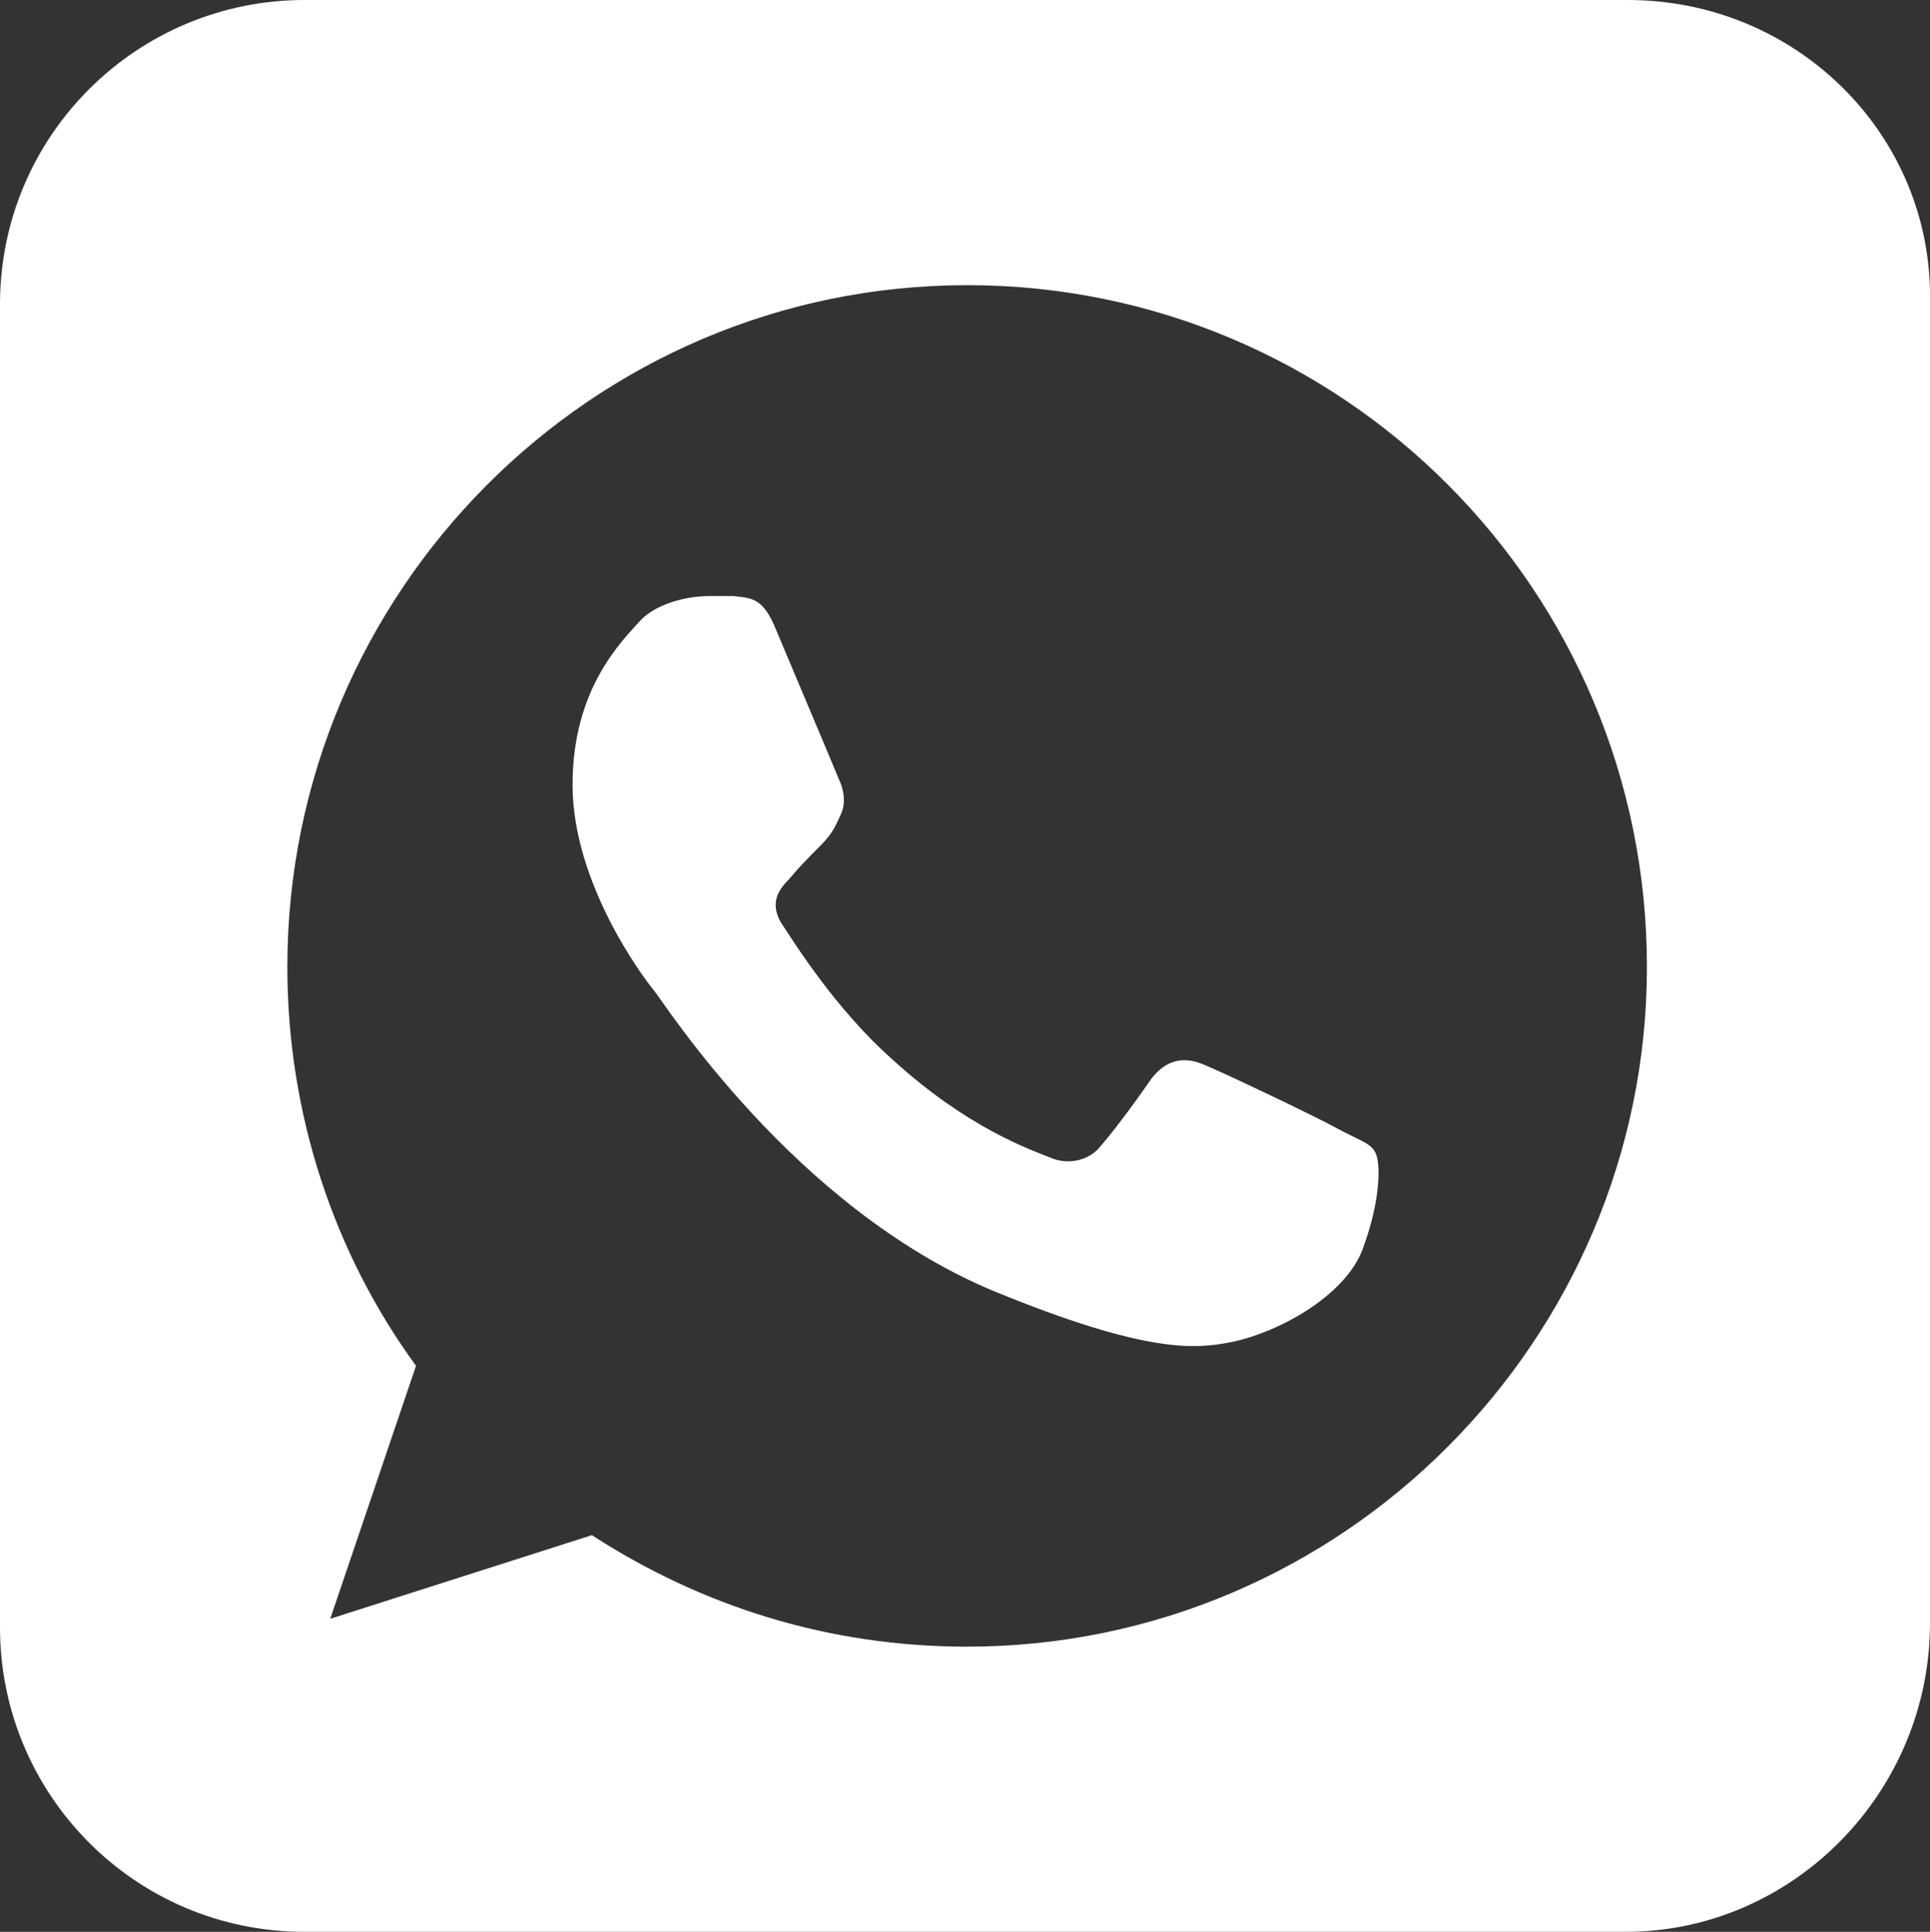
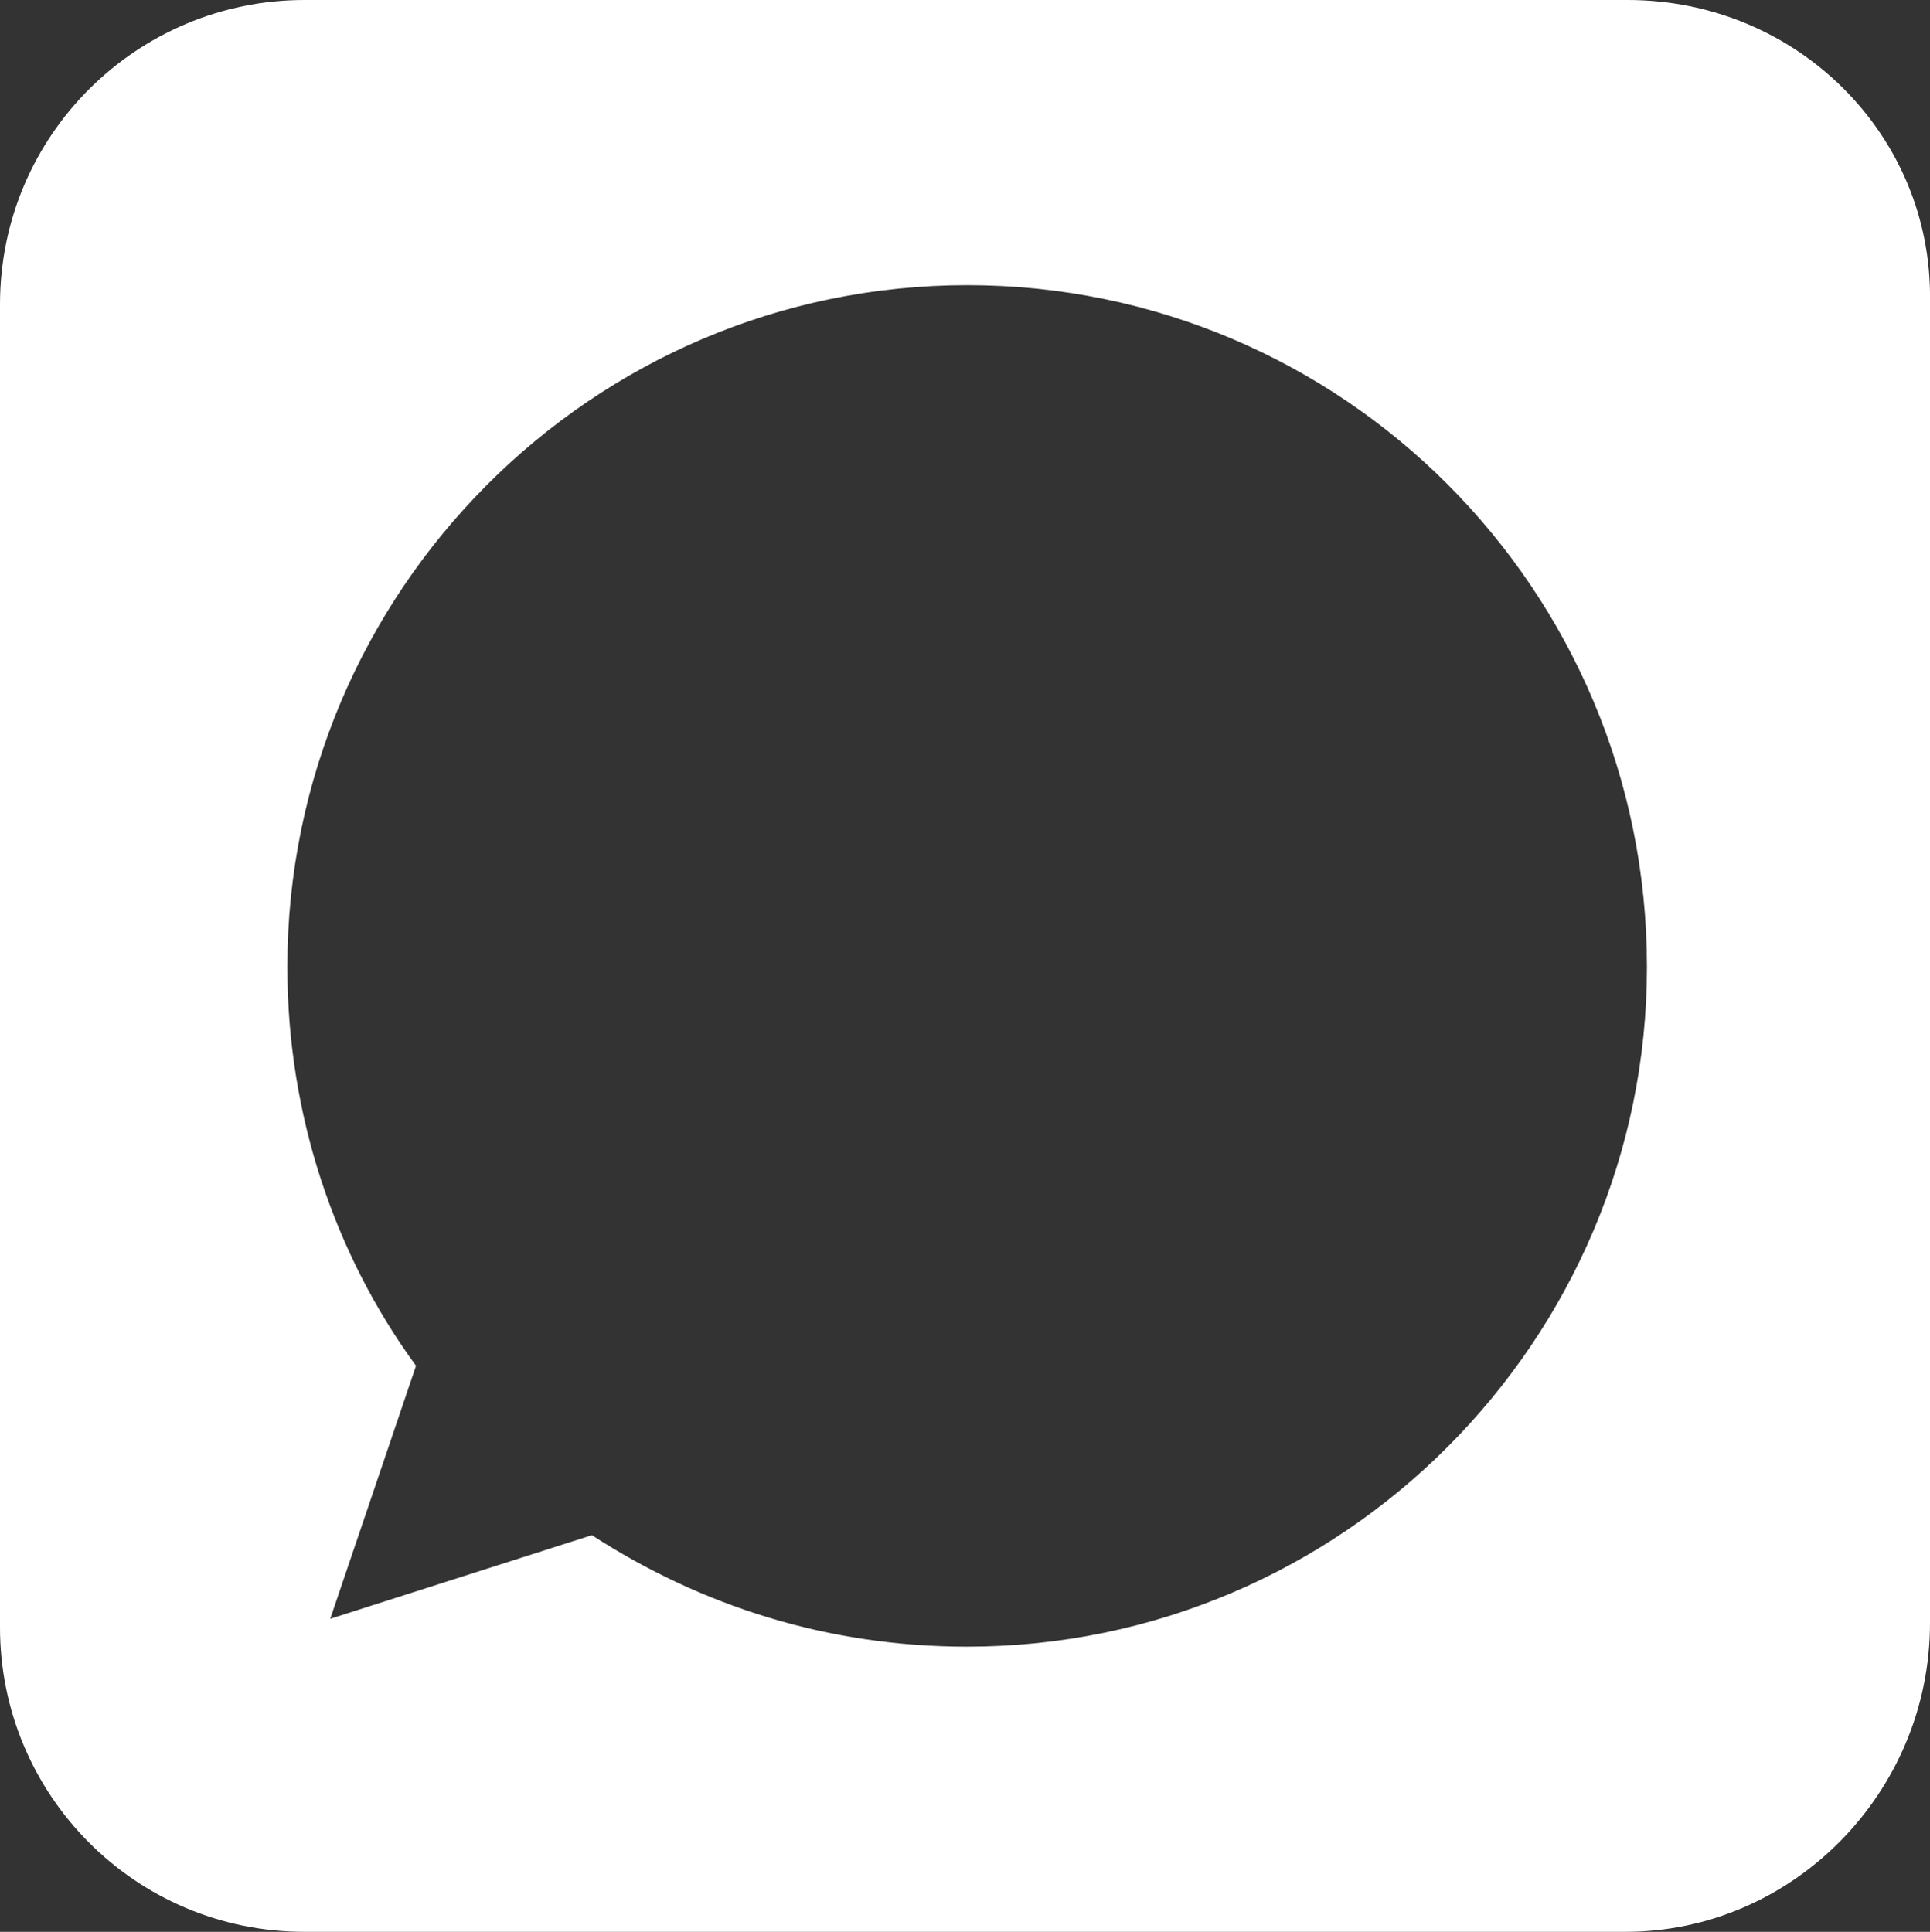
<svg xmlns="http://www.w3.org/2000/svg" version="1.1" id="Слой_1" x="0px" y="0px" viewBox="0 0 90 90.1" style="enable-background:new 0 0 90 90.1;" xml:space="preserve">
  <rect x="0" y="0" width="90" height="90.1" fill="#333333" stroke="none" />
  <style type="text/css">
	.st0{fill:#FFFFFF;}
</style>
  <g>
    <path class="st0" d="M75.9,0H14.2C6.4,0,0,6.3,0,14.2v61.7c0,7.8,6.3,14.2,14.2,14.2h61.6c7.8,0,14.2-6.5,14.2-14.4V14   C90.1,6.3,83.8,0,75.9,0z M45.1,76.8c-6.5,0-12.4-1.9-17.5-5.2l-12.2,3.9l4-11.8c-3.8-5.2-6-11.7-6-18.6   c0-17.5,14.2-31.8,31.7-31.8l0,0l0,0l0,0c17.5,0,31.7,14.2,31.7,31.8C76.8,62.5,62.6,76.8,45.1,76.8z" />
-     <path class="st0" d="M62.3,52.6c-0.9-0.5-5.5-2.7-6.3-3s-1.6-0.2-2.3,0.7c-0.9,1.3-1.8,2.5-2.5,3.3c-0.6,0.6-1.5,0.7-2.2,0.4   c-1-0.4-3.9-1.4-7.4-4.6C38.9,47,37,43.9,36.4,43c-0.5-0.9-0.1-1.5,0.4-2c0.5-0.6,0.9-1,1.4-1.5s0.7-0.8,1-1.5   c0.3-0.6,0.1-1.3-0.1-1.7c-0.2-0.5-2.1-5-2.9-6.9c-0.6-1.5-1.1-1.5-2-1.6c-0.3,0-0.7,0-1.1,0c-1.2,0-2.5,0.4-3.2,1.1   c-0.9,1-3.2,3.2-3.2,7.7c0,4.6,3.3,9,3.8,9.6s6.5,10.1,15.8,14c7.3,3,9.5,2.7,11.1,2.4c2.4-0.5,5.5-2.3,6.2-4.5   c0.8-2.2,0.8-4,0.5-4.4C63.9,53.3,63.2,53.1,62.3,52.6z" />
  </g>
</svg>